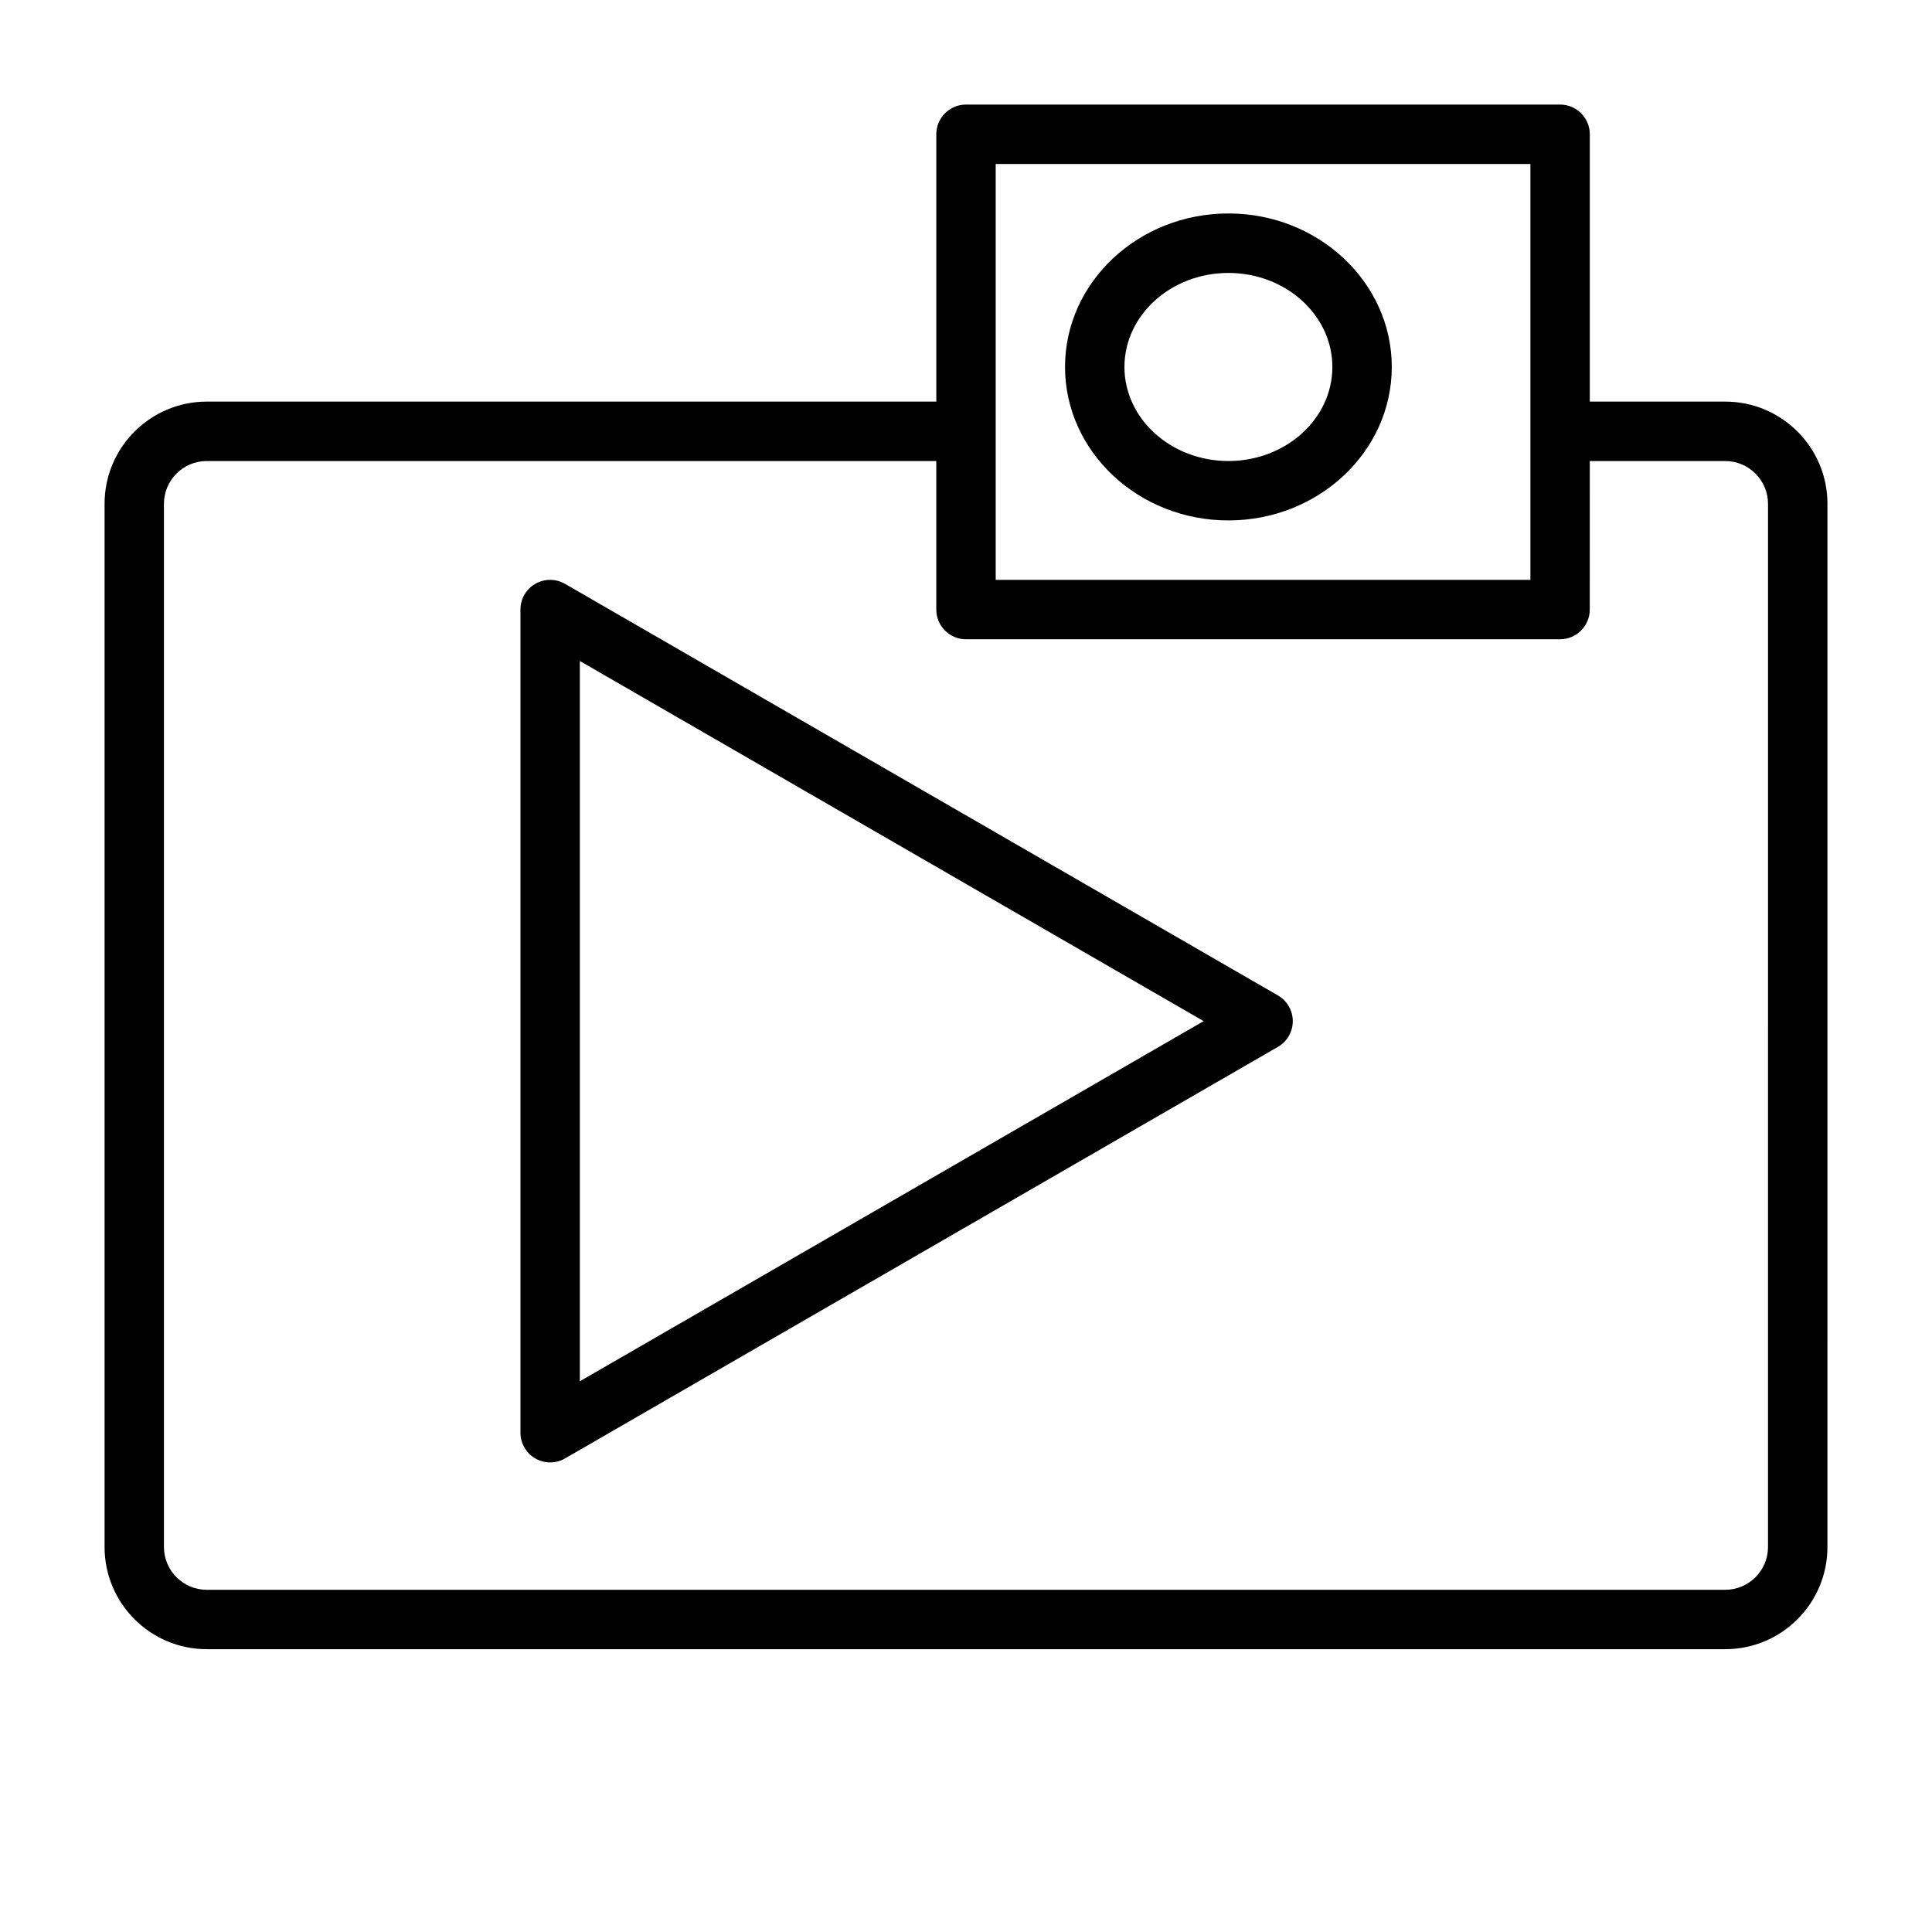
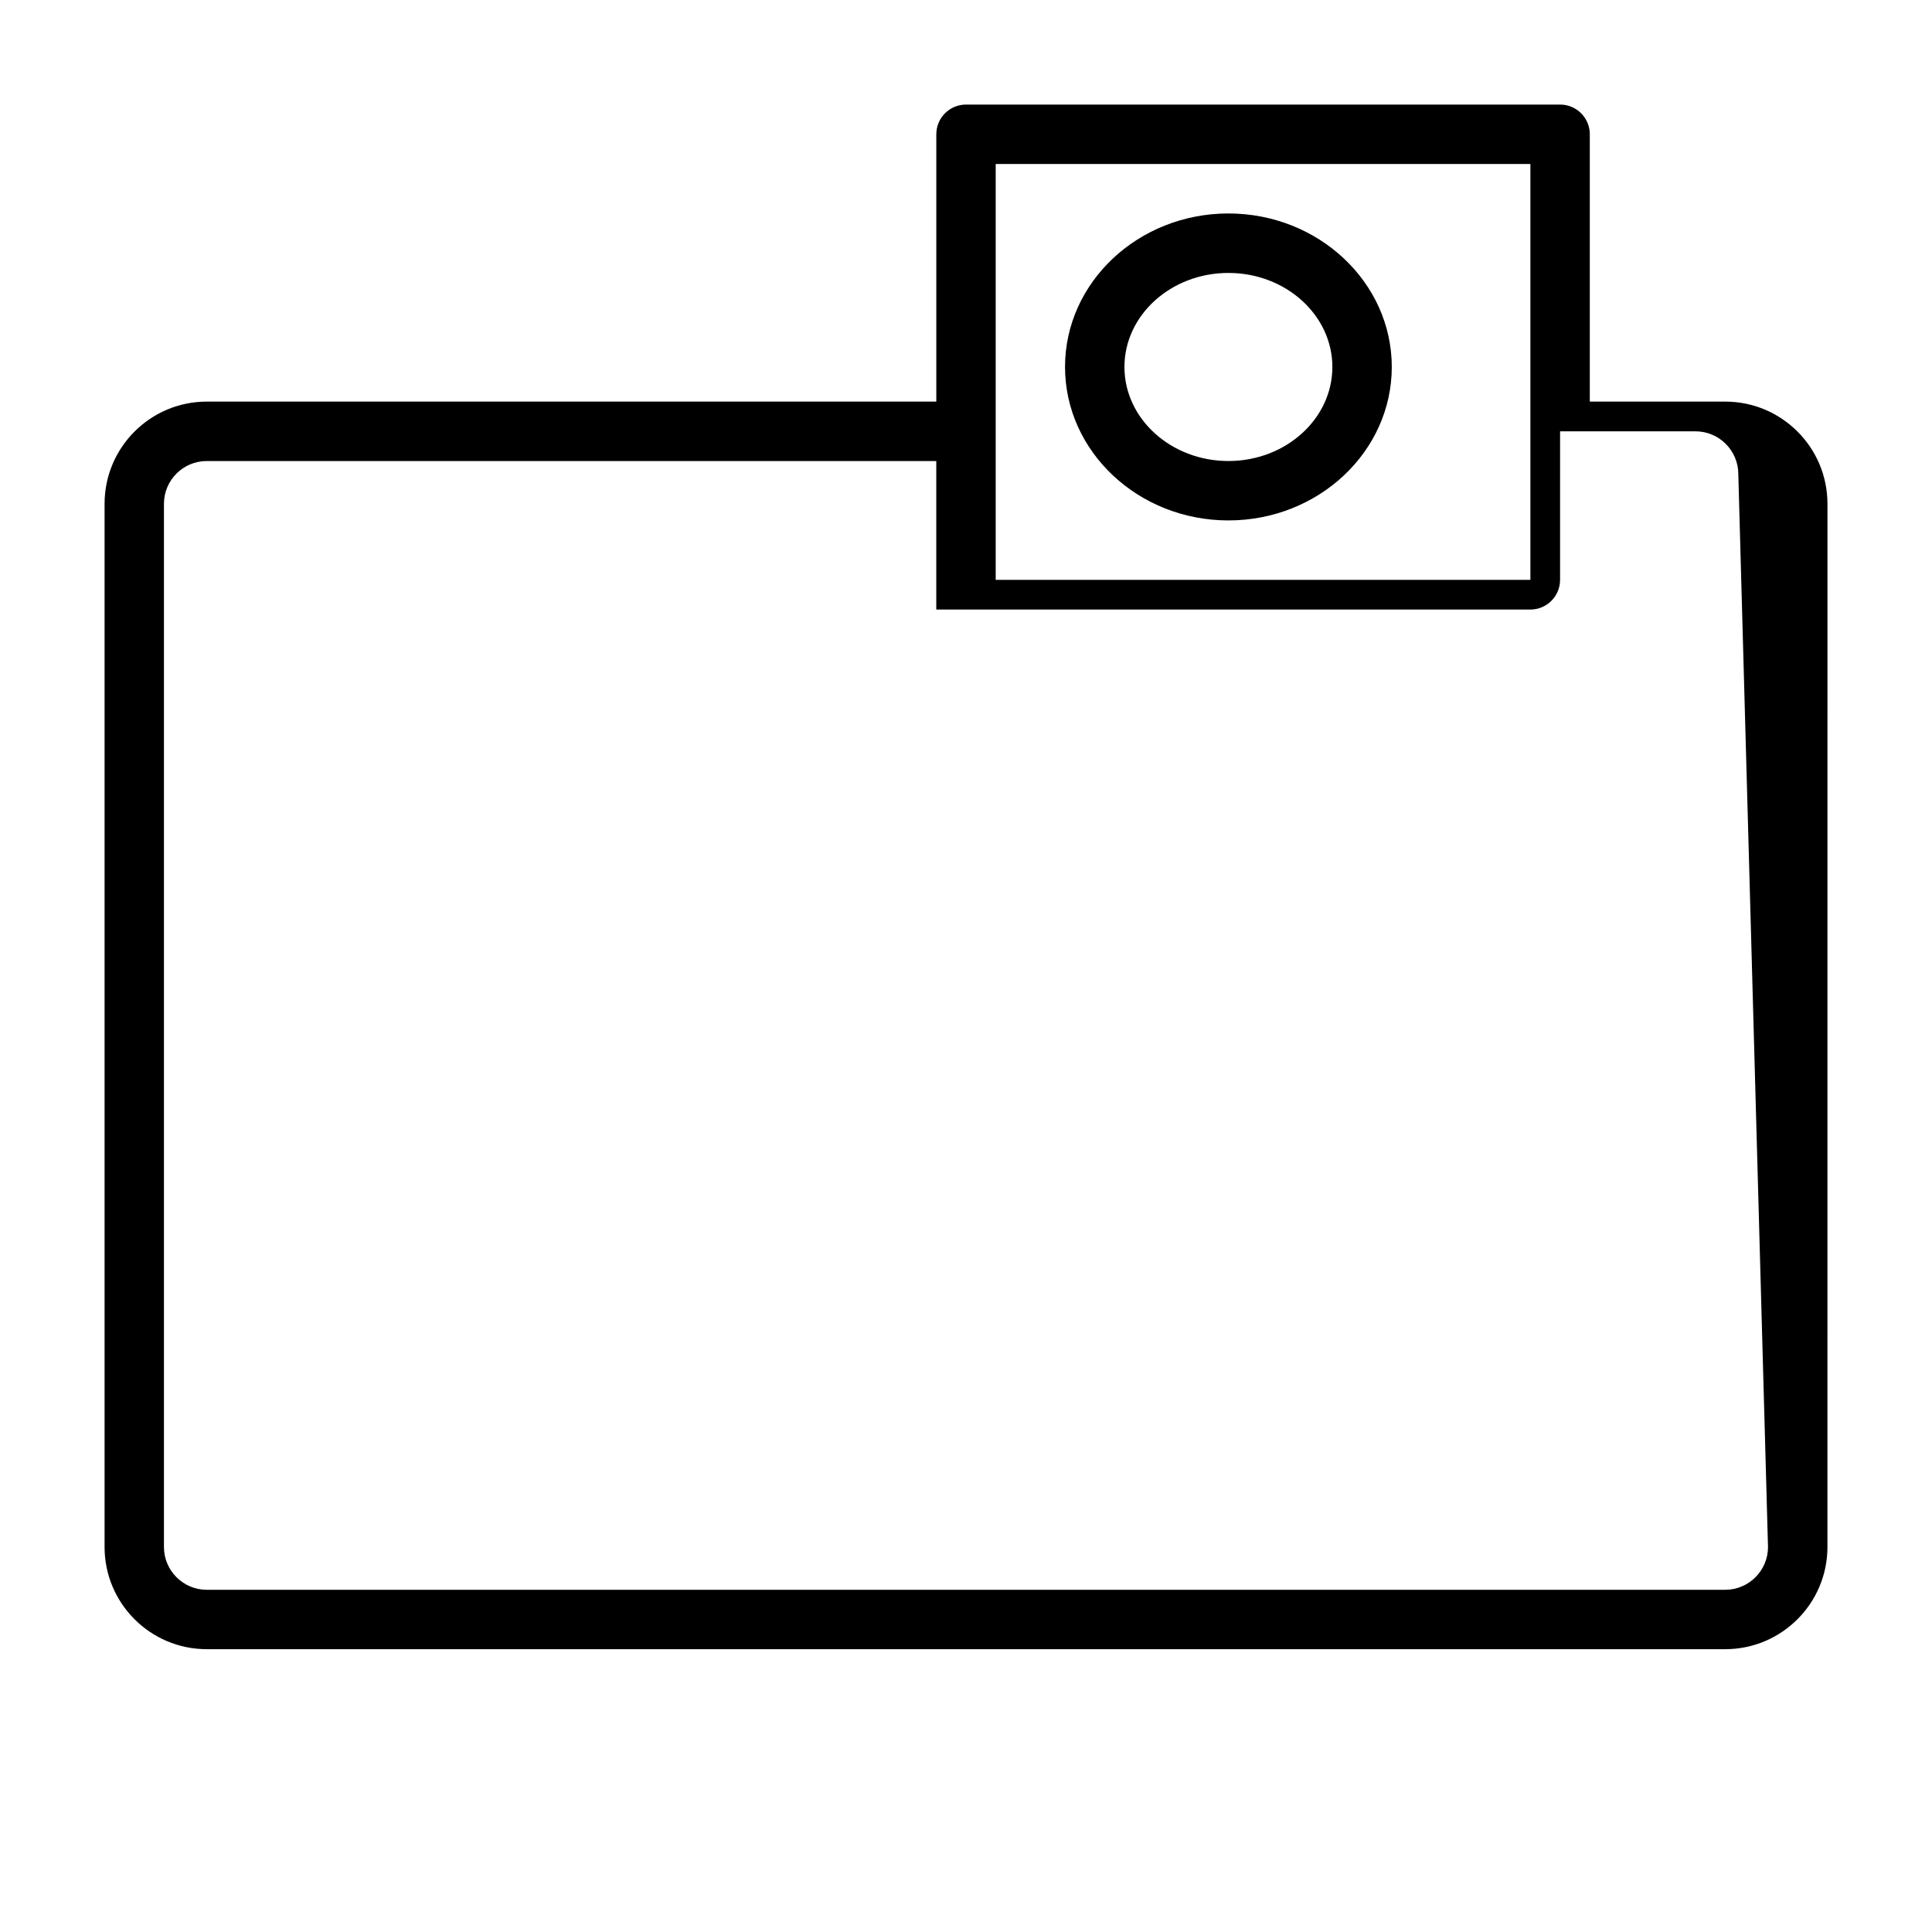
<svg xmlns="http://www.w3.org/2000/svg" fill="#000000" width="800px" height="800px" version="1.1" viewBox="144 144 512 512">
  <g>
-     <path d="m601.21 250.43h-35.895v-70.848c0-4.344-3.527-7.871-7.871-7.871h-157.44c-4.344 0-7.871 3.527-7.871 7.871v70.848h-193.34c-14.941 0-27.078 12.141-27.078 27.082v276.46c0 14.941 12.137 27.078 27.078 27.078h402.42c14.926 0 27.078-12.137 27.078-27.078l0.004-276.46c0-14.941-12.141-27.082-27.082-27.082zm-193.34-62.977h141.7v110.21h-141.7zm204.67 366.52c0 6.25-5.086 11.336-11.336 11.336h-402.42c-6.234 0-11.336-5.086-11.336-11.336v-276.46c0-6.25 5.086-11.336 11.336-11.336h193.34v39.359c0 4.344 3.527 7.871 7.871 7.871h157.44c4.344 0 7.871-3.527 7.871-7.871l0.004-39.359h35.895c6.234 0 11.336 5.086 11.336 11.336z" />
-     <path d="m293.73 298.72c-2.426-1.402-5.449-1.402-7.871 0-2.426 1.398-3.938 3.996-3.938 6.816v218.15c0 2.816 1.512 5.414 3.938 6.816 1.211 0.691 2.582 1.055 3.938 1.055s2.723-0.348 3.938-1.055l188.93-109.07c2.426-1.402 3.938-4 3.938-6.816s-1.512-5.414-3.938-6.816zm3.938 211.33v-190.88l165.31 95.441z" />
+     <path d="m601.21 250.43h-35.895v-70.848c0-4.344-3.527-7.871-7.871-7.871h-157.44c-4.344 0-7.871 3.527-7.871 7.871v70.848h-193.34c-14.941 0-27.078 12.141-27.078 27.082v276.46c0 14.941 12.137 27.078 27.078 27.078h402.42c14.926 0 27.078-12.137 27.078-27.078l0.004-276.46c0-14.941-12.141-27.082-27.082-27.082zm-193.34-62.977h141.7v110.21h-141.7zm204.67 366.52c0 6.25-5.086 11.336-11.336 11.336h-402.42c-6.234 0-11.336-5.086-11.336-11.336v-276.46c0-6.25 5.086-11.336 11.336-11.336h193.34v39.359h157.44c4.344 0 7.871-3.527 7.871-7.871l0.004-39.359h35.895c6.234 0 11.336 5.086 11.336 11.336z" />
    <path d="m469.54 200.57c-23.883 0-43.297 18.246-43.297 40.668 0 22.418 19.414 40.68 43.297 40.68 23.883 0 43.297-18.246 43.297-40.668 0-22.418-19.414-40.68-43.297-40.68zm0 65.605c-15.191 0-27.551-11.18-27.551-24.922 0-13.746 12.359-24.922 27.551-24.922 15.191 0 27.551 11.18 27.551 24.922 0.004 13.742-12.355 24.922-27.551 24.922z" />
  </g>
</svg>